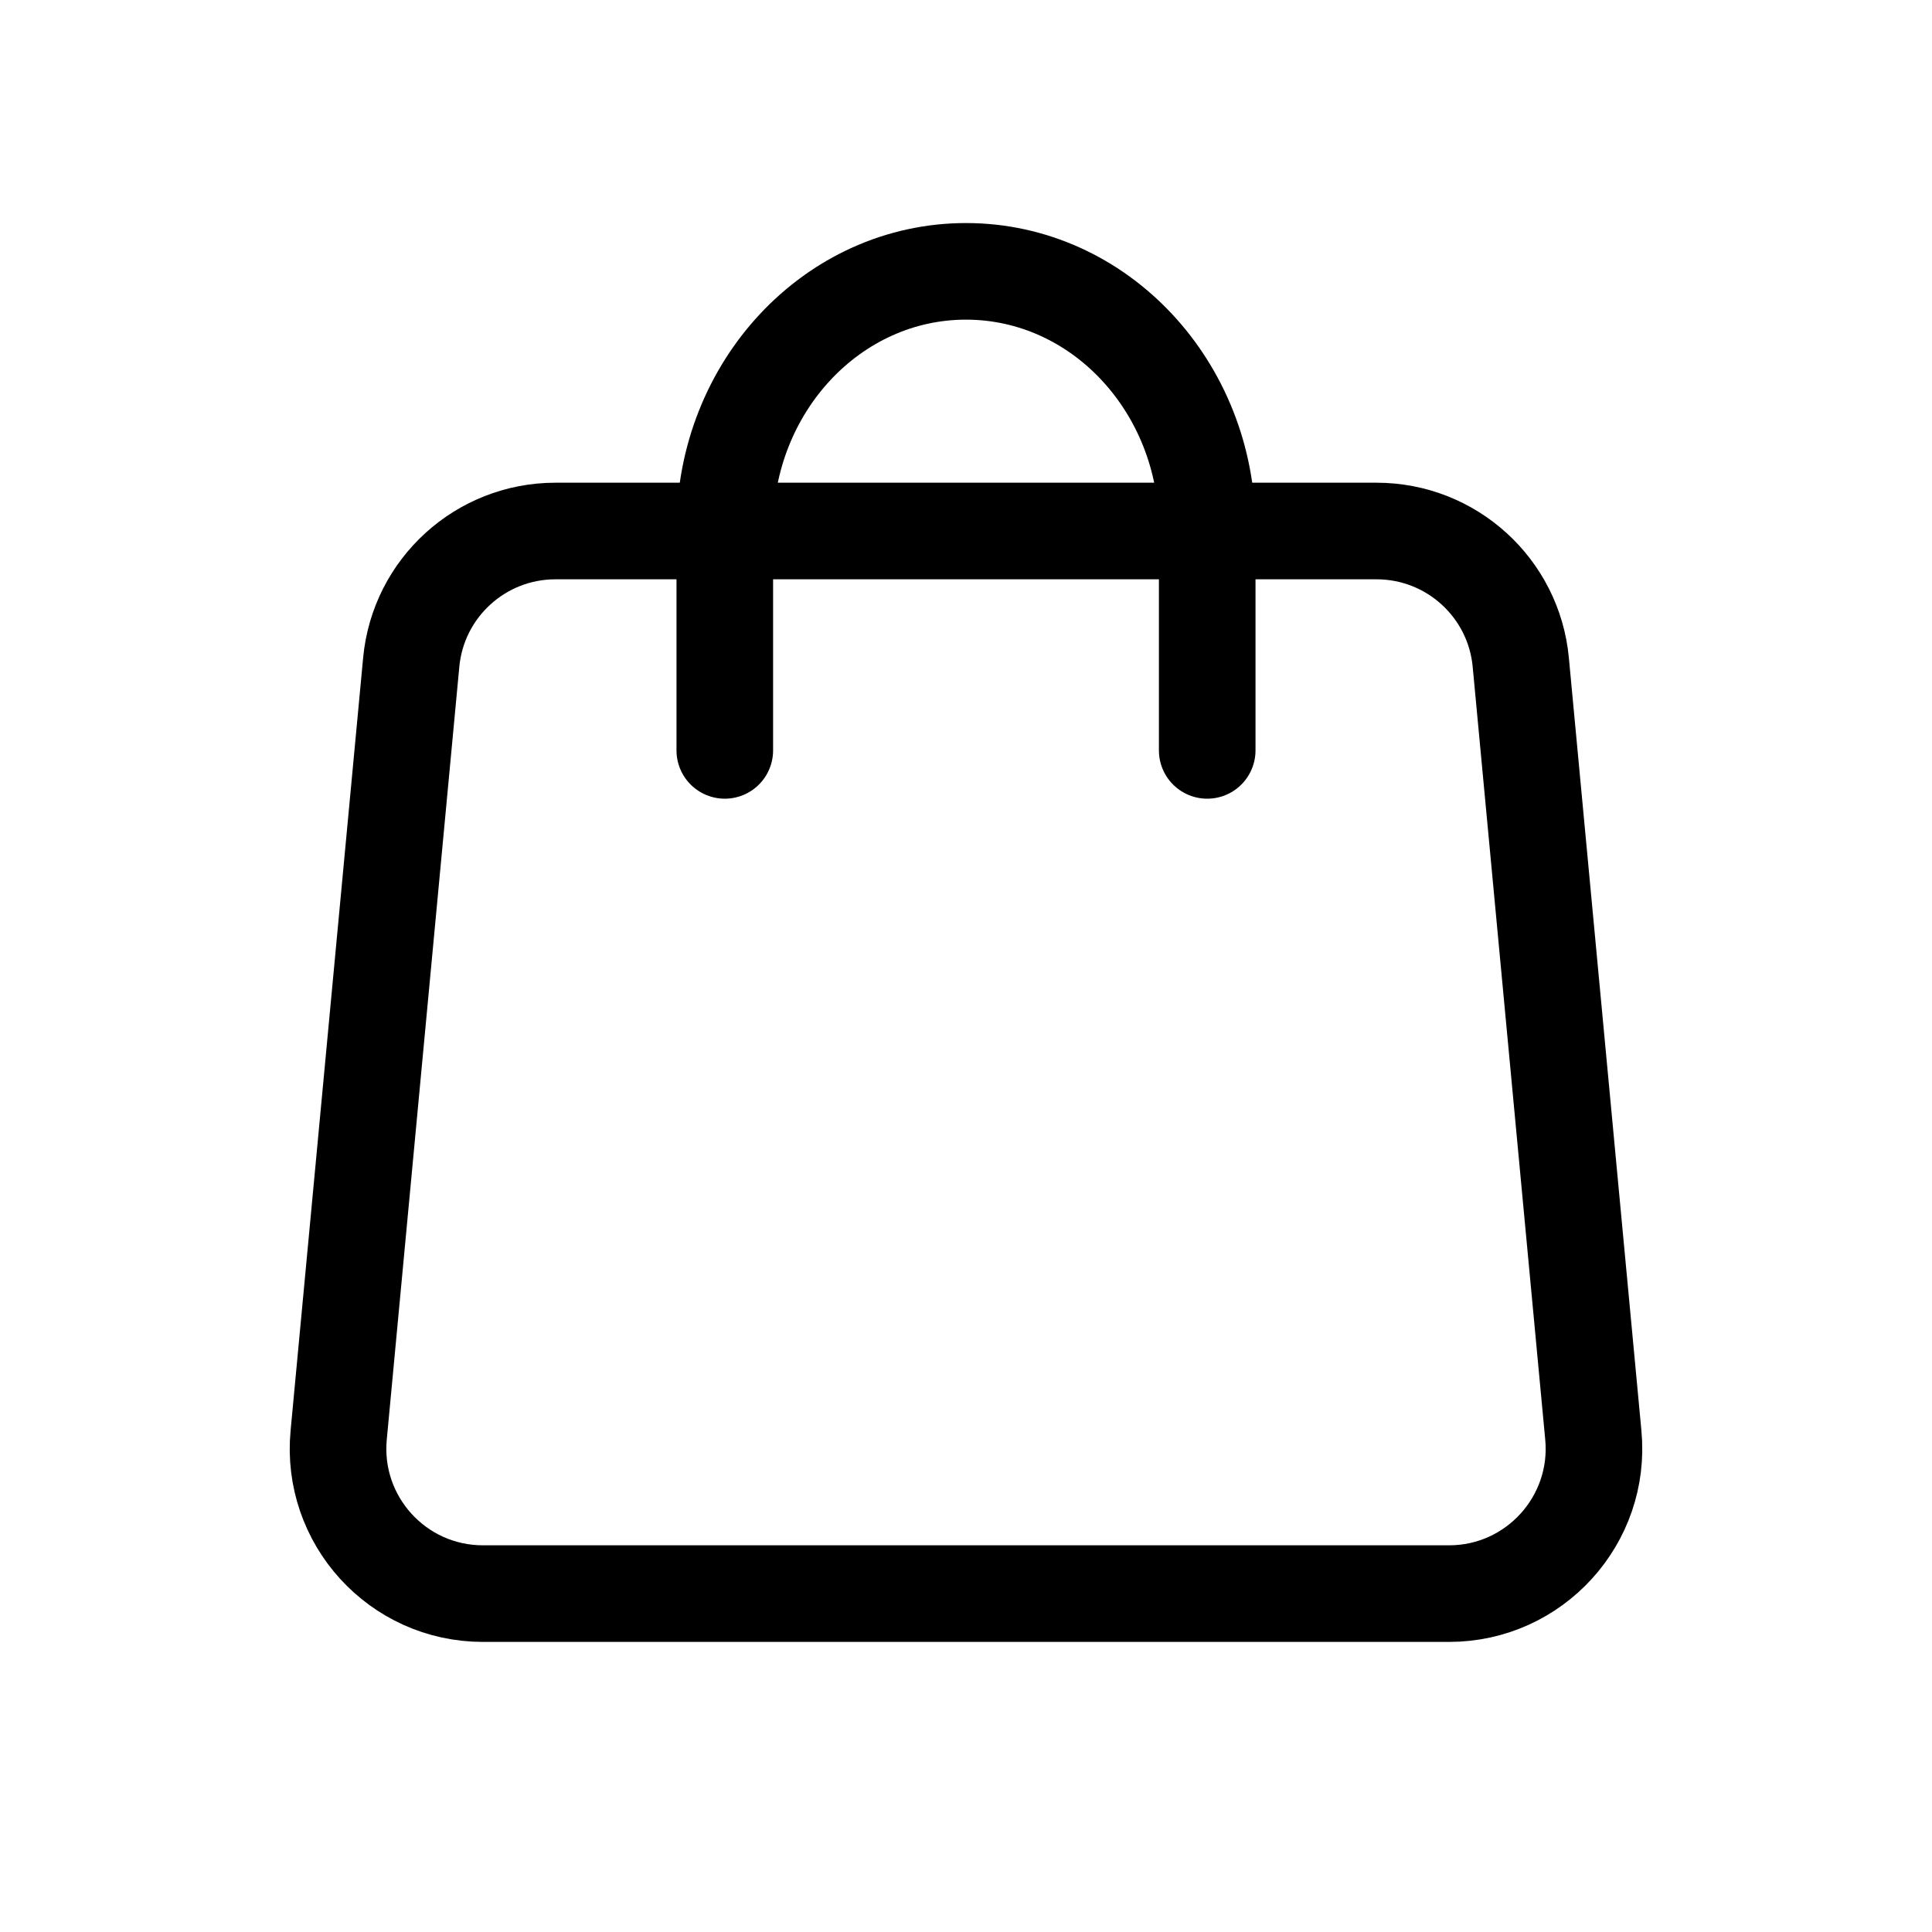
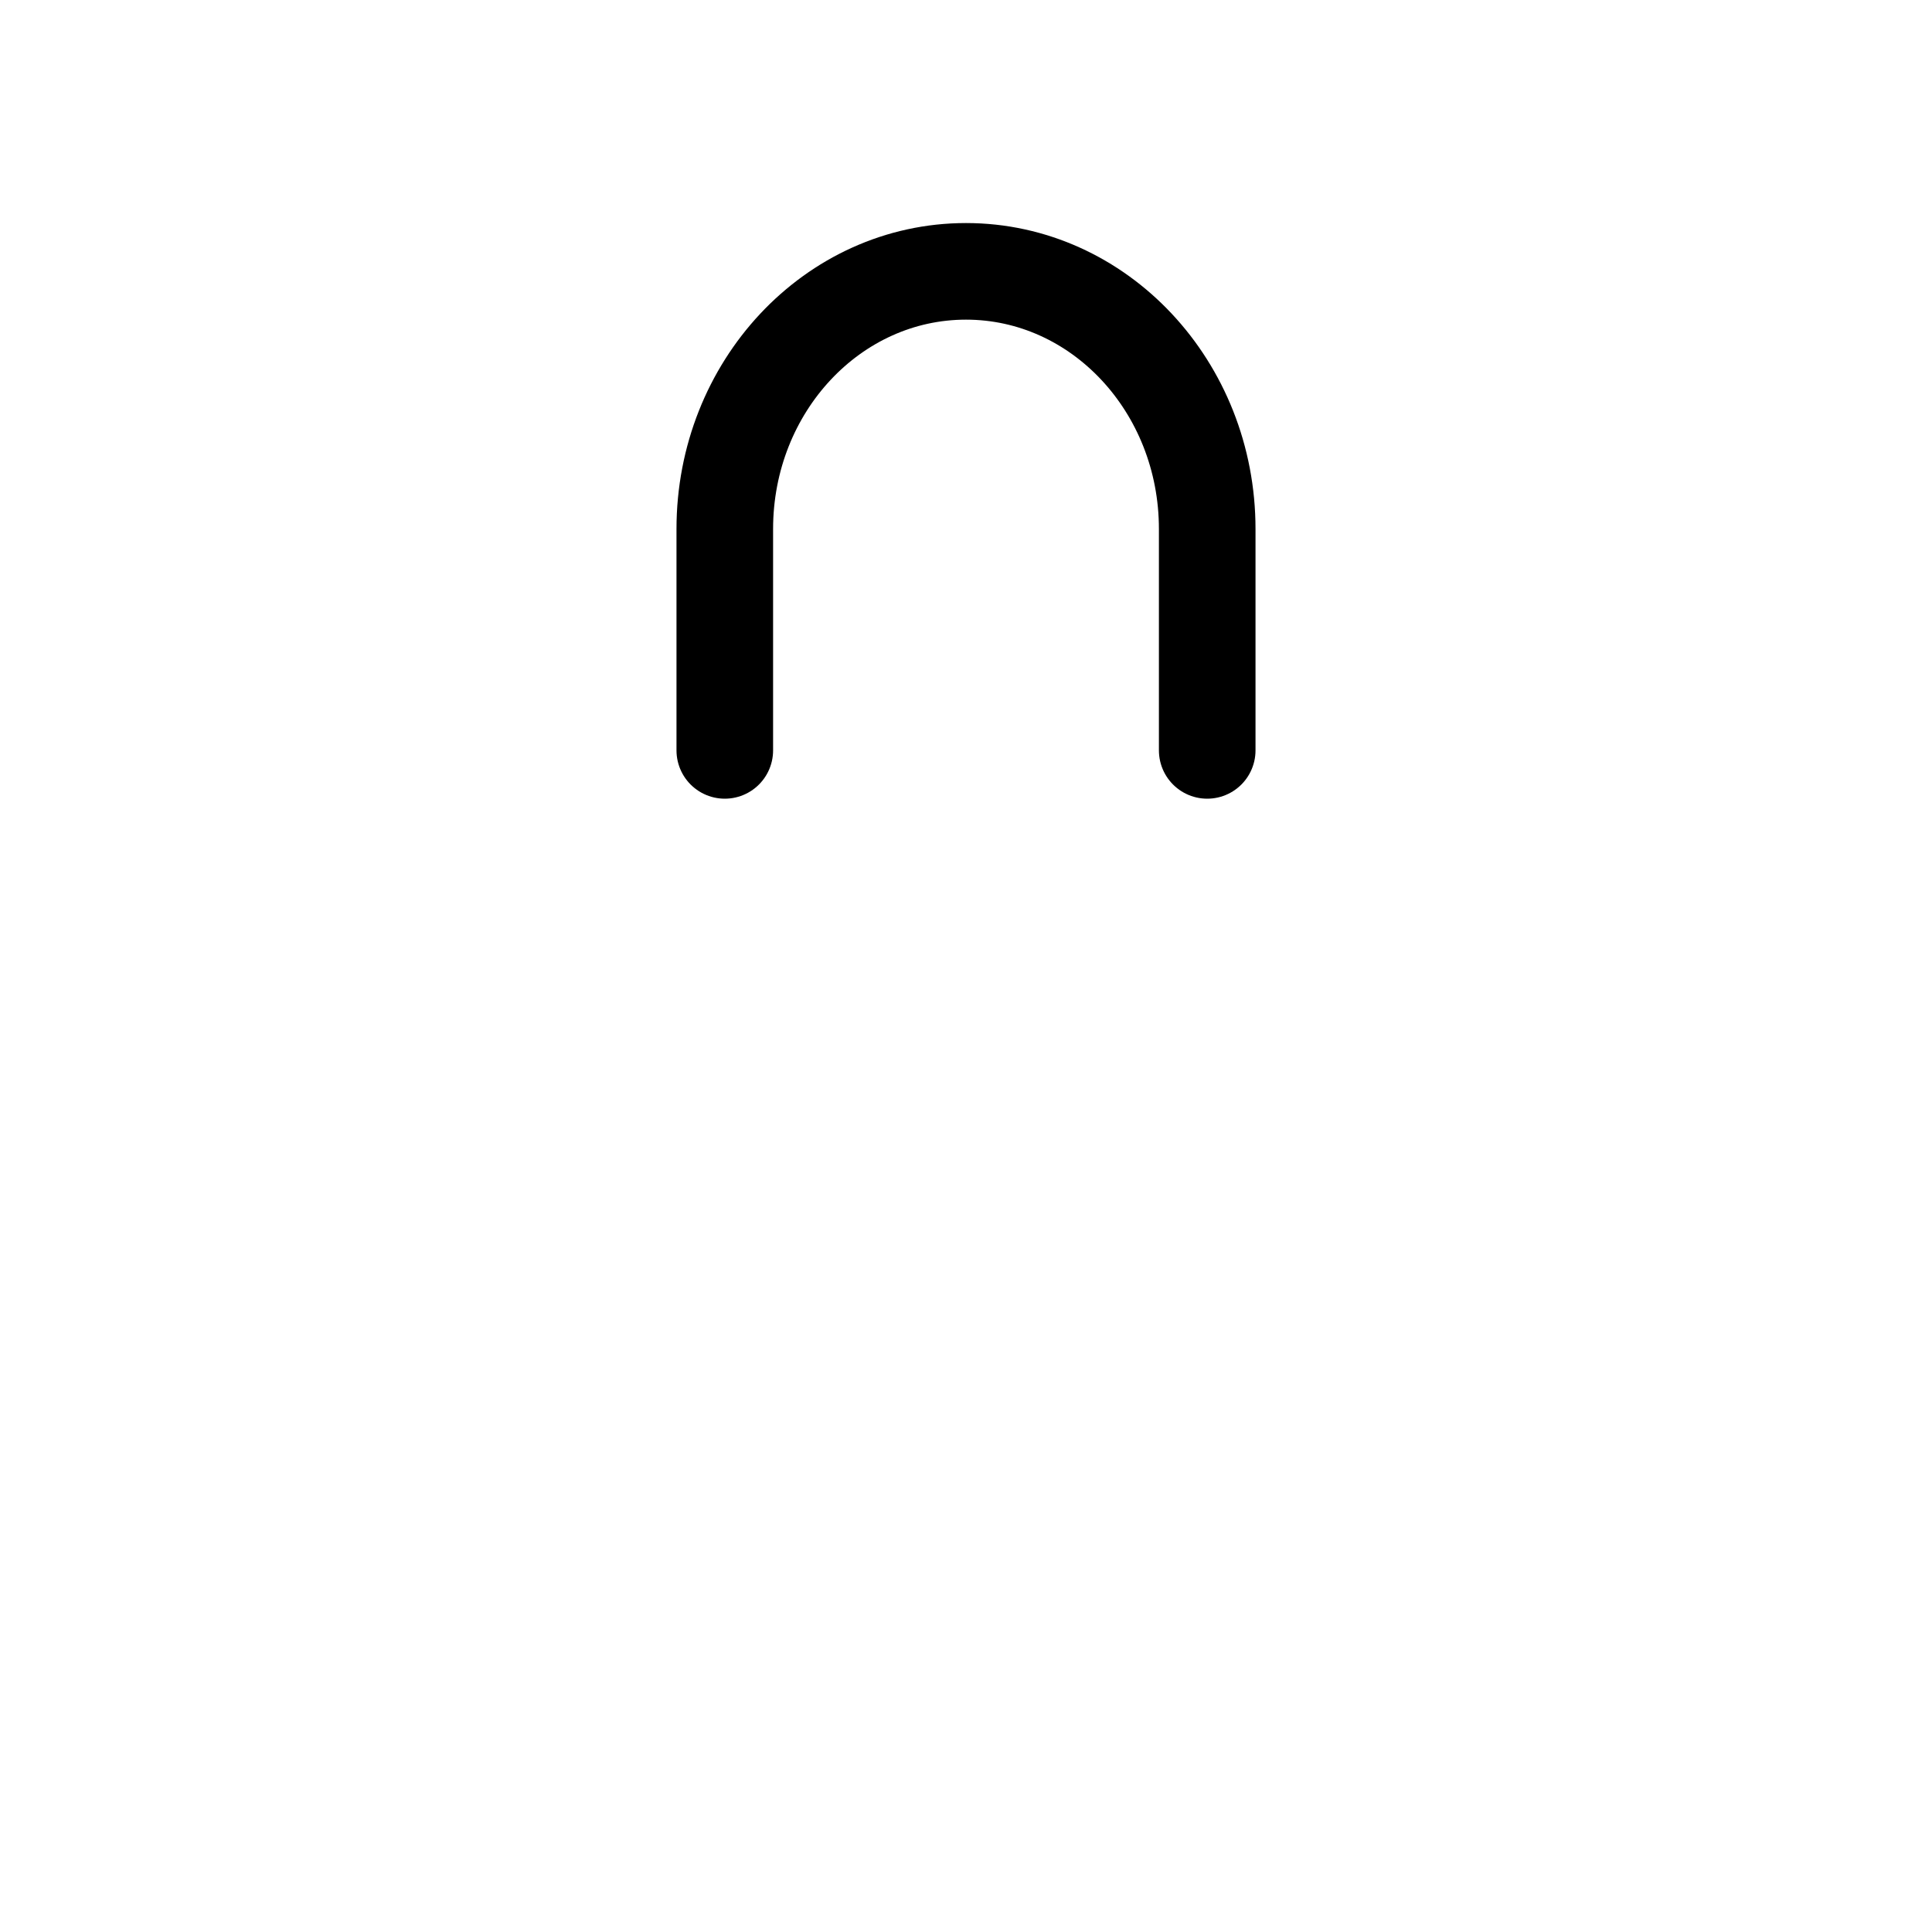
<svg xmlns="http://www.w3.org/2000/svg" width="20" height="20" viewBox="0 0 20 20" fill="none">
-   <path d="M5.75 5.497H14.25C15.024 5.497 15.671 6.086 15.743 6.856L16.494 14.856C16.577 15.736 15.884 16.497 15.001 16.497H4.999C4.115 16.497 3.423 15.736 3.506 14.856L4.257 6.856C4.329 6.086 4.976 5.497 5.75 5.497Z" stroke="black" stroke-linejoin="round" />
  <path d="M12.497 7.768V5.476C12.497 4.003 11.379 2.809 10 2.809C8.621 2.809 7.503 4.003 7.503 5.476V7.768" stroke="black" stroke-linecap="round" stroke-linejoin="round" />
</svg>